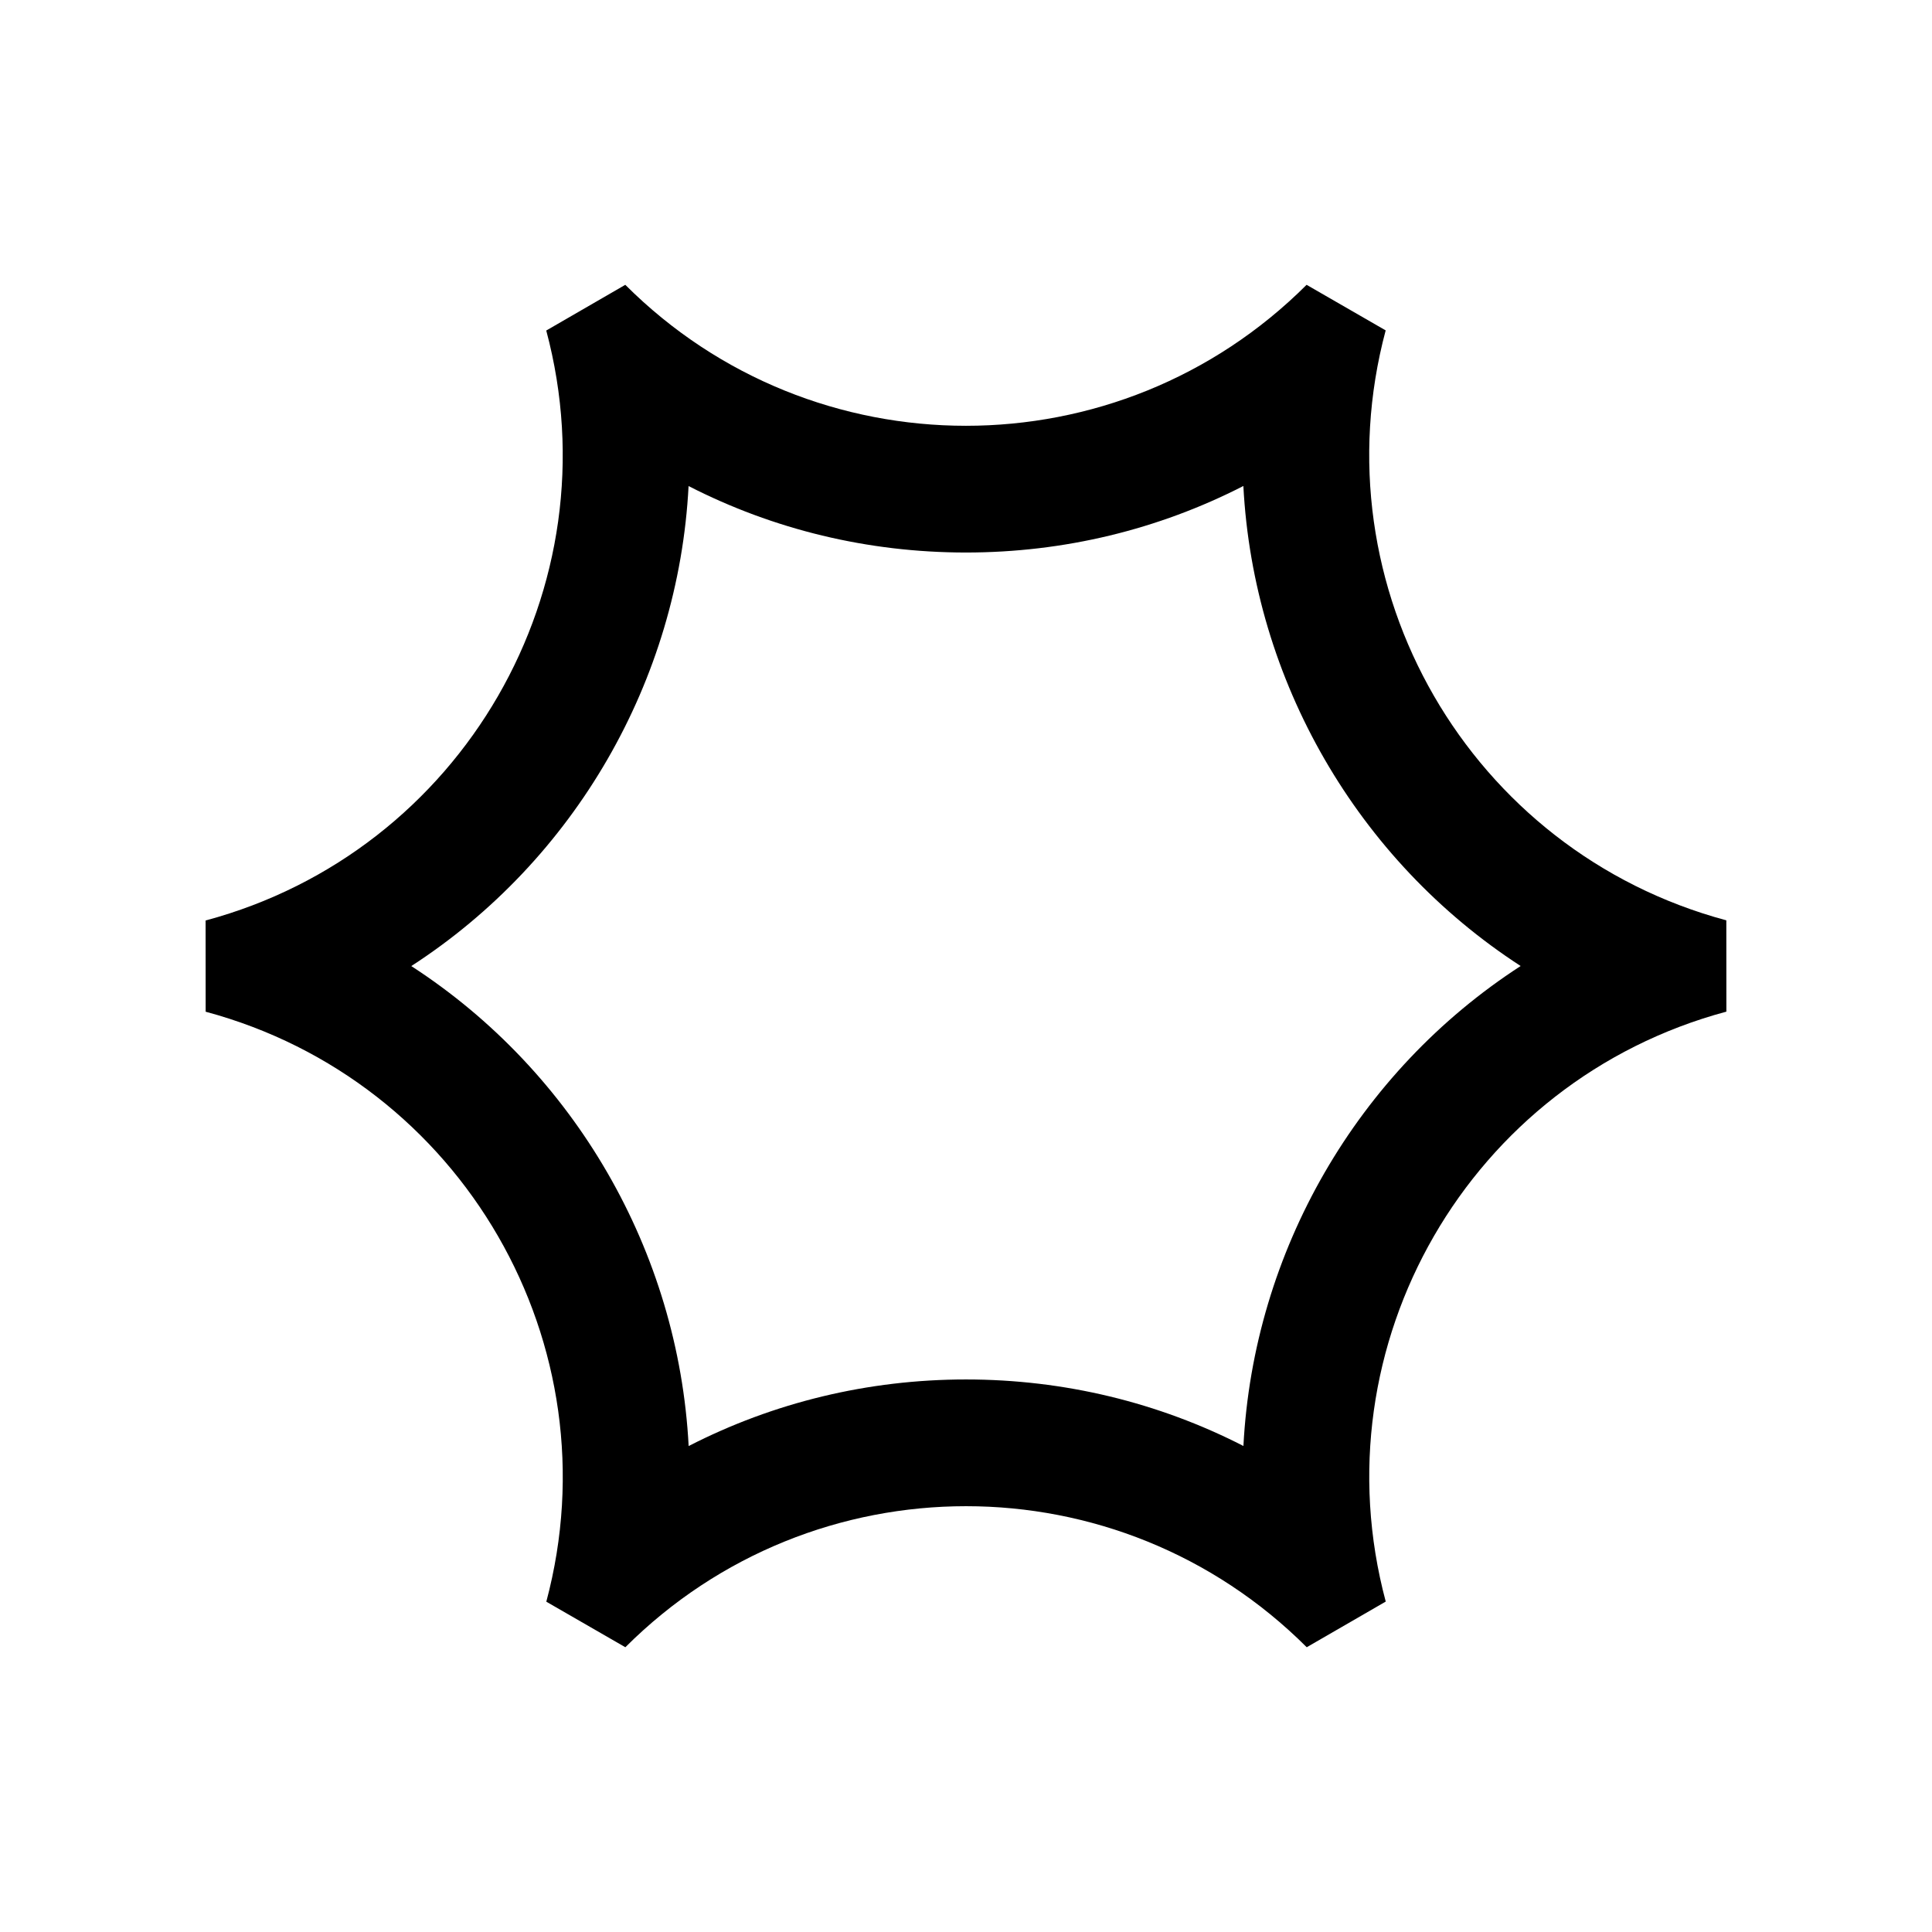
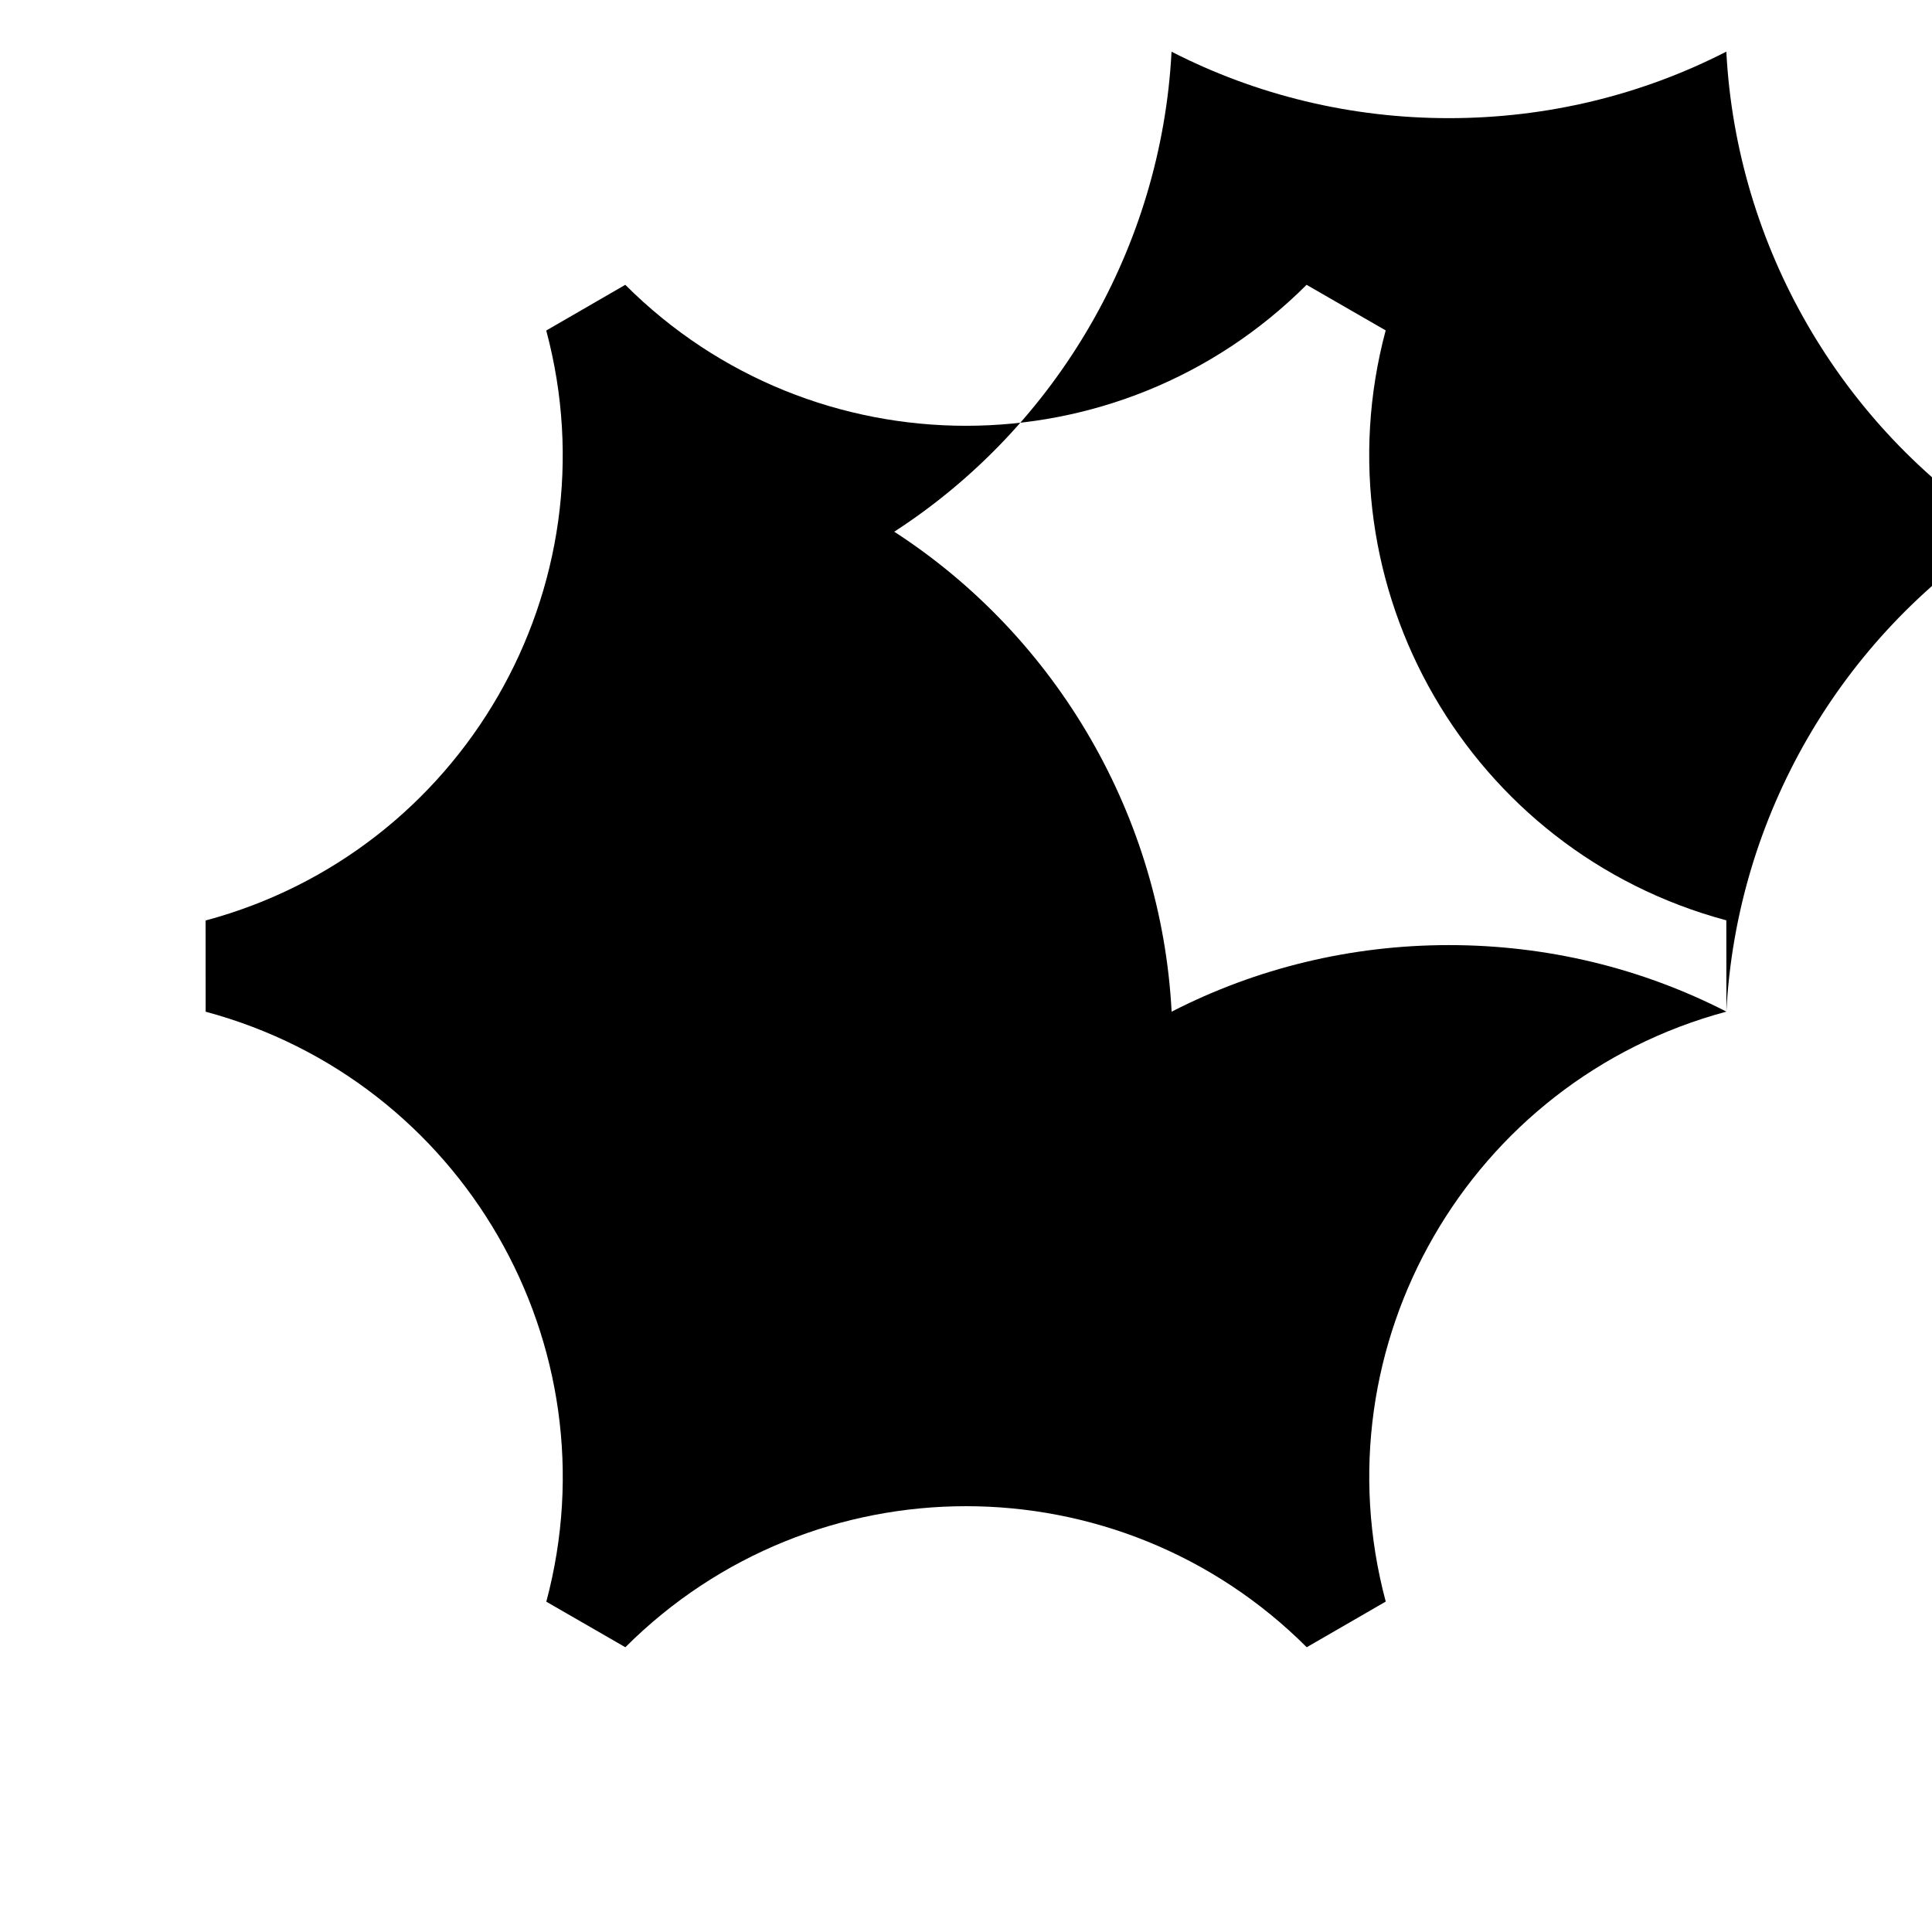
<svg xmlns="http://www.w3.org/2000/svg" fill="#000000" width="800px" height="800px" version="1.1" viewBox="144 144 512 512">
-   <path d="m601.51 412.09-0.016-24.191c-68.074-18.27-108.48-88.246-90.277-156.34l-20.957-12.078c-24.945 24.914-57.609 37.359-90.277 37.359-32.684 0-65.355-12.445-90.277-37.359l-20.945 12.113c18.219 68.086-22.203 138.07-90.277 156.35l0.016 24.172c68.074 18.285 108.48 88.262 90.277 156.35l20.945 12.07c24.945-24.91 57.609-37.379 90.297-37.379 32.66 0 65.336 12.469 90.277 37.379l20.938-12.102c-18.219-68.098 22.188-138.07 90.277-156.34zm-127.99 115.11c-22.484-11.527-47.531-17.629-73.52-17.629-25.977 0-51.035 6.117-73.5 17.648-2.691-51.543-30.191-99.141-73.504-127.2 43.332-28.059 70.816-75.672 73.484-127.21 22.469 11.512 47.516 17.613 73.504 17.613 25.992 0 51.035-6.102 73.52-17.629 2.688 51.531 30.188 99.133 73.484 127.21-43.312 28.055-70.797 75.652-73.469 127.19z" />
+   <path d="m601.51 412.09-0.016-24.191c-68.074-18.27-108.48-88.246-90.277-156.34l-20.957-12.078c-24.945 24.914-57.609 37.359-90.277 37.359-32.684 0-65.355-12.445-90.277-37.359l-20.945 12.113c18.219 68.086-22.203 138.07-90.277 156.35l0.016 24.172c68.074 18.285 108.48 88.262 90.277 156.35l20.945 12.07c24.945-24.91 57.609-37.379 90.297-37.379 32.66 0 65.336 12.469 90.277 37.379l20.938-12.102c-18.219-68.098 22.188-138.07 90.277-156.34zc-22.484-11.527-47.531-17.629-73.52-17.629-25.977 0-51.035 6.117-73.5 17.648-2.691-51.543-30.191-99.141-73.504-127.2 43.332-28.059 70.816-75.672 73.484-127.21 22.469 11.512 47.516 17.613 73.504 17.613 25.992 0 51.035-6.102 73.52-17.629 2.688 51.531 30.188 99.133 73.484 127.21-43.312 28.055-70.797 75.652-73.469 127.19z" />
</svg>